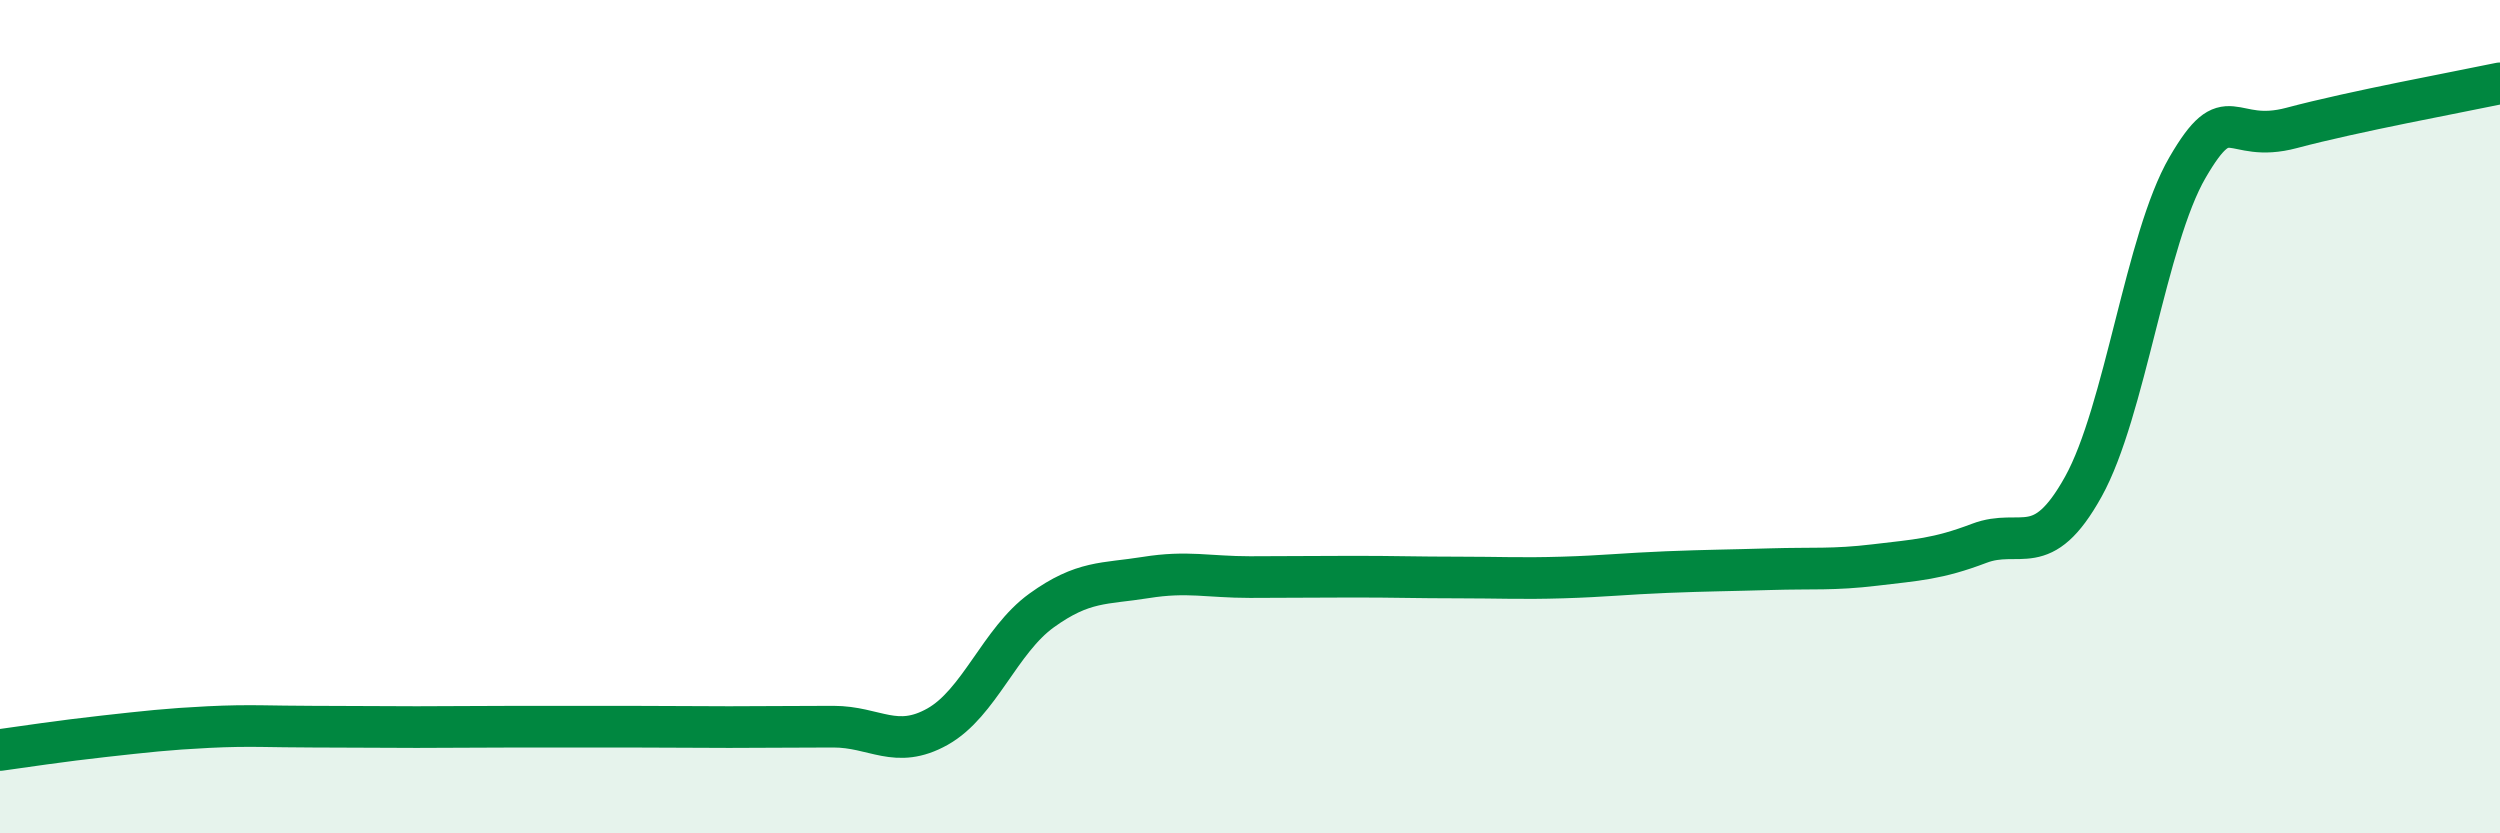
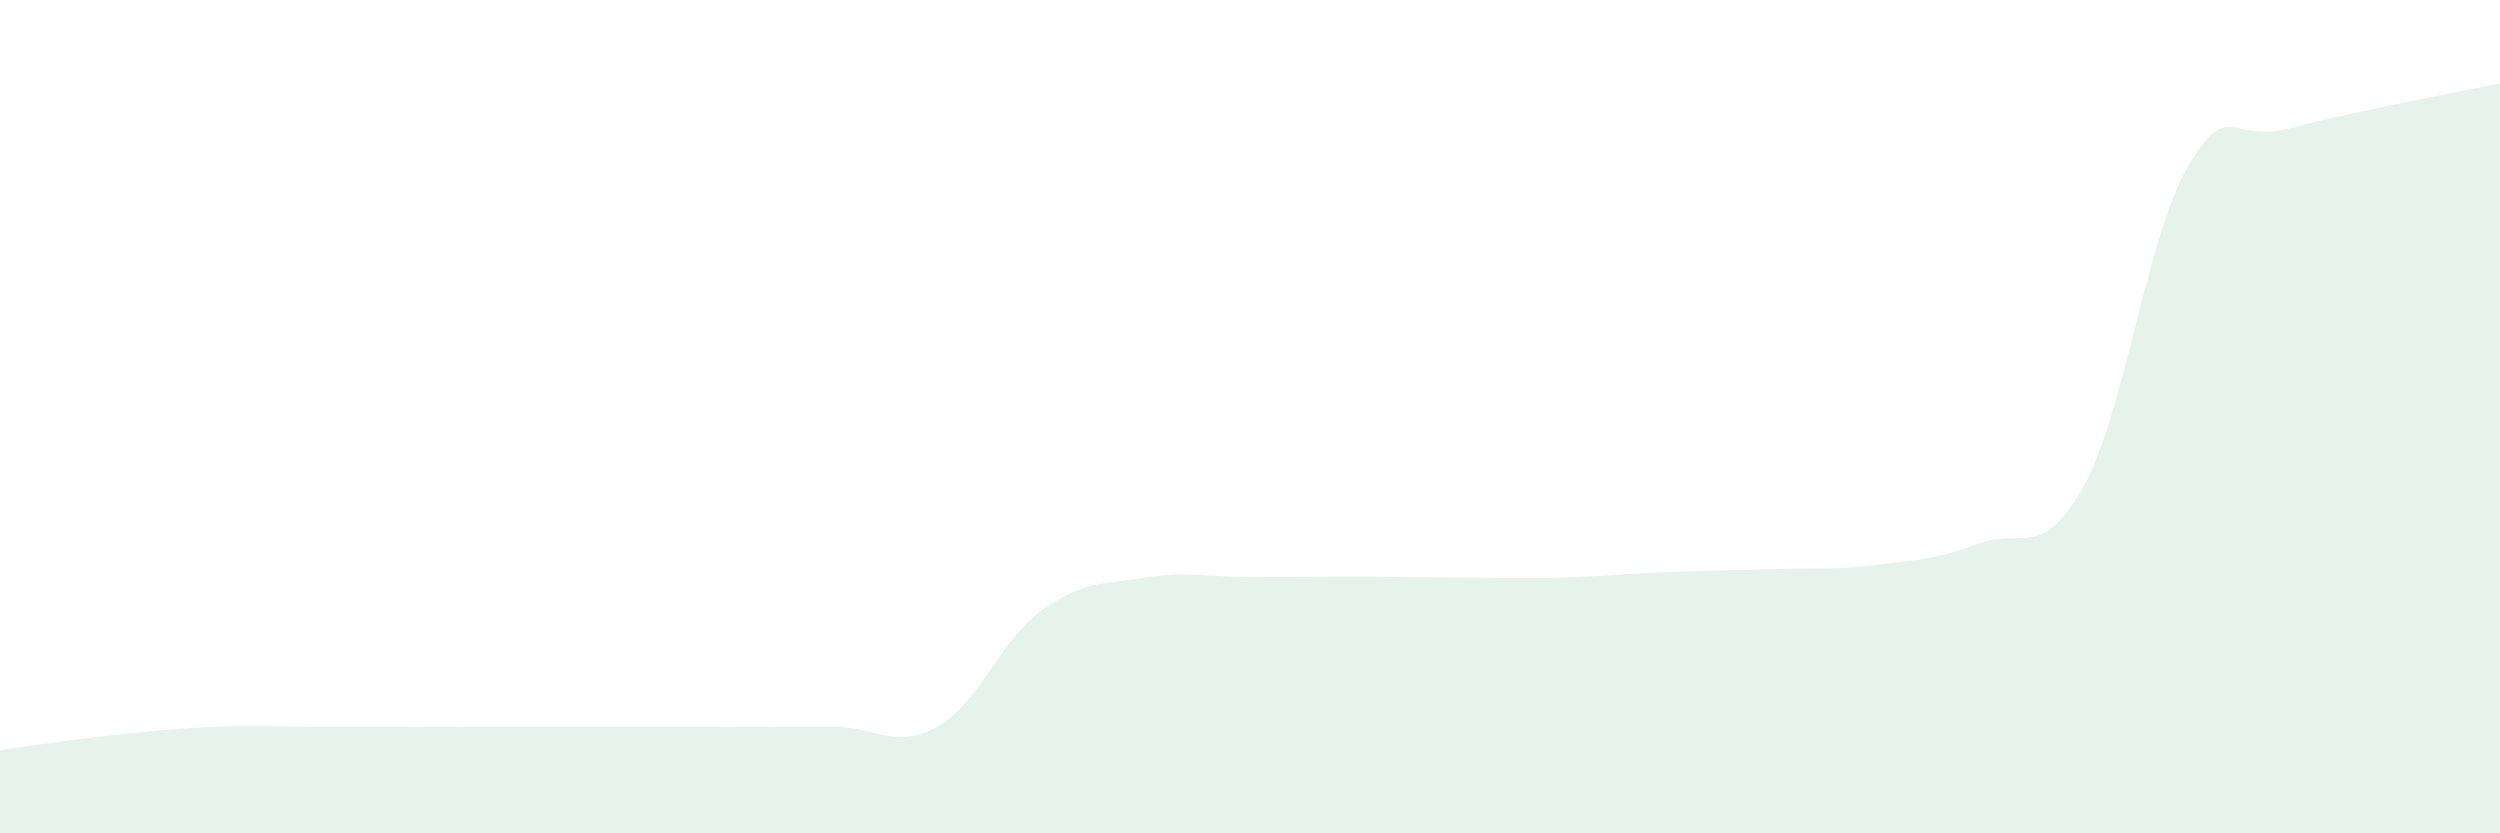
<svg xmlns="http://www.w3.org/2000/svg" width="60" height="20" viewBox="0 0 60 20">
  <path d="M 0,18 C 0.5,17.93 1.5,17.78 2.5,17.67 C 3.5,17.56 4,17.5 5,17.45 C 6,17.4 6.5,17.44 7.5,17.44 C 8.5,17.44 9,17.45 10,17.45 C 11,17.45 11.5,17.44 12.5,17.44 C 13.5,17.44 14,17.44 15,17.44 C 16,17.44 16.5,17.45 17.5,17.45 C 18.5,17.45 19,17.44 20,17.44 C 21,17.44 21.5,18 22.5,17.44 C 23.5,16.88 24,15.37 25,14.65 C 26,13.93 26.5,14.02 27.5,13.86 C 28.5,13.7 29,13.85 30,13.85 C 31,13.85 31.5,13.84 32.5,13.84 C 33.5,13.84 34,13.86 35,13.86 C 36,13.86 36.5,13.89 37.5,13.86 C 38.5,13.83 39,13.77 40,13.73 C 41,13.69 41.5,13.69 42.5,13.66 C 43.5,13.63 44,13.68 45,13.56 C 46,13.44 46.5,13.42 47.5,13.04 C 48.5,12.66 49,13.48 50,11.68 C 51,9.88 51.5,5.74 52.5,4.02 C 53.5,2.3 53.5,3.47 55,3.07 C 56.5,2.67 59,2.21 60,2L60 20L0 20Z" fill="#008740" opacity="0.1" stroke-linecap="round" stroke-linejoin="round" />
-   <path d="M 0,18 C 0.5,17.93 1.5,17.78 2.5,17.67 C 3.5,17.56 4,17.5 5,17.45 C 6,17.4 6.5,17.44 7.5,17.44 C 8.5,17.44 9,17.45 10,17.45 C 11,17.45 11.5,17.44 12.5,17.44 C 13.5,17.44 14,17.44 15,17.44 C 16,17.44 16.5,17.45 17.5,17.45 C 18.5,17.45 19,17.44 20,17.44 C 21,17.44 21.5,18 22.5,17.44 C 23.5,16.88 24,15.37 25,14.65 C 26,13.93 26.5,14.02 27.5,13.86 C 28.5,13.7 29,13.85 30,13.85 C 31,13.85 31.5,13.84 32.5,13.84 C 33.5,13.84 34,13.86 35,13.86 C 36,13.86 36.5,13.89 37.5,13.86 C 38.5,13.83 39,13.77 40,13.73 C 41,13.69 41.5,13.69 42.5,13.66 C 43.5,13.63 44,13.68 45,13.56 C 46,13.44 46.5,13.42 47.5,13.04 C 48.5,12.66 49,13.48 50,11.68 C 51,9.88 51.5,5.74 52.5,4.02 C 53.5,2.3 53.5,3.47 55,3.07 C 56.5,2.67 59,2.21 60,2" stroke="#008740" stroke-width="1" fill="none" stroke-linecap="round" stroke-linejoin="round" />
</svg>